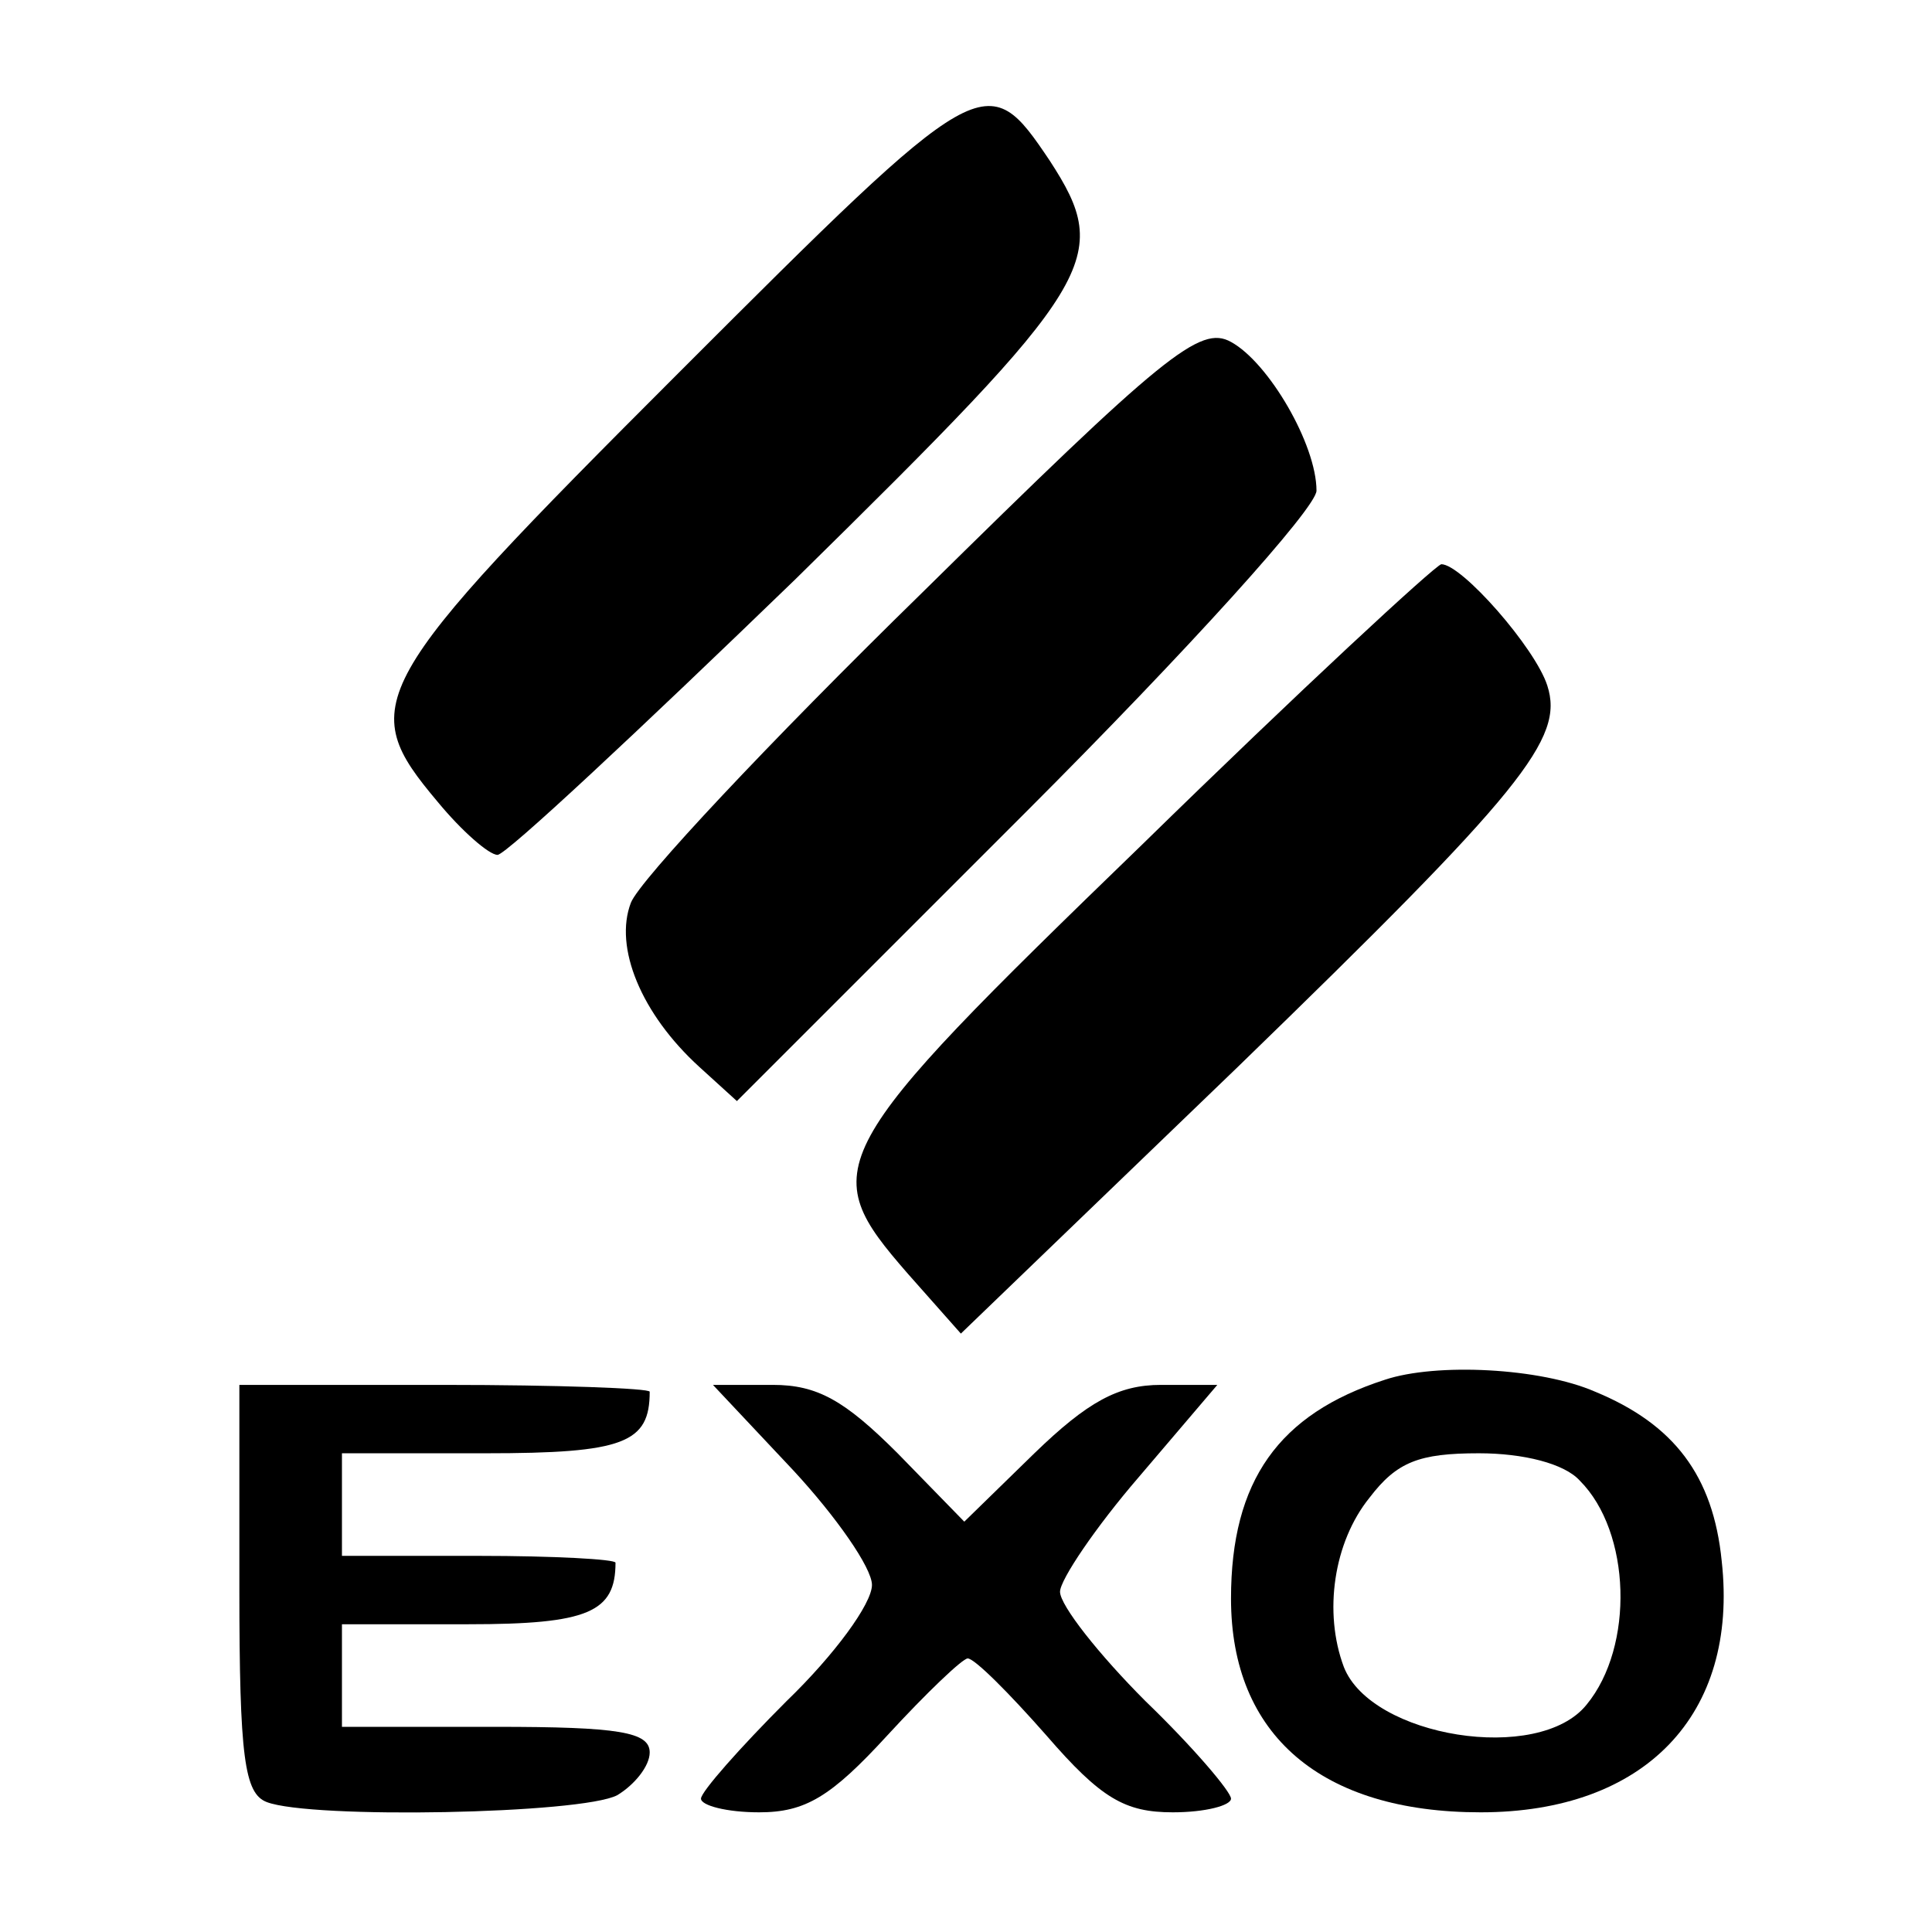
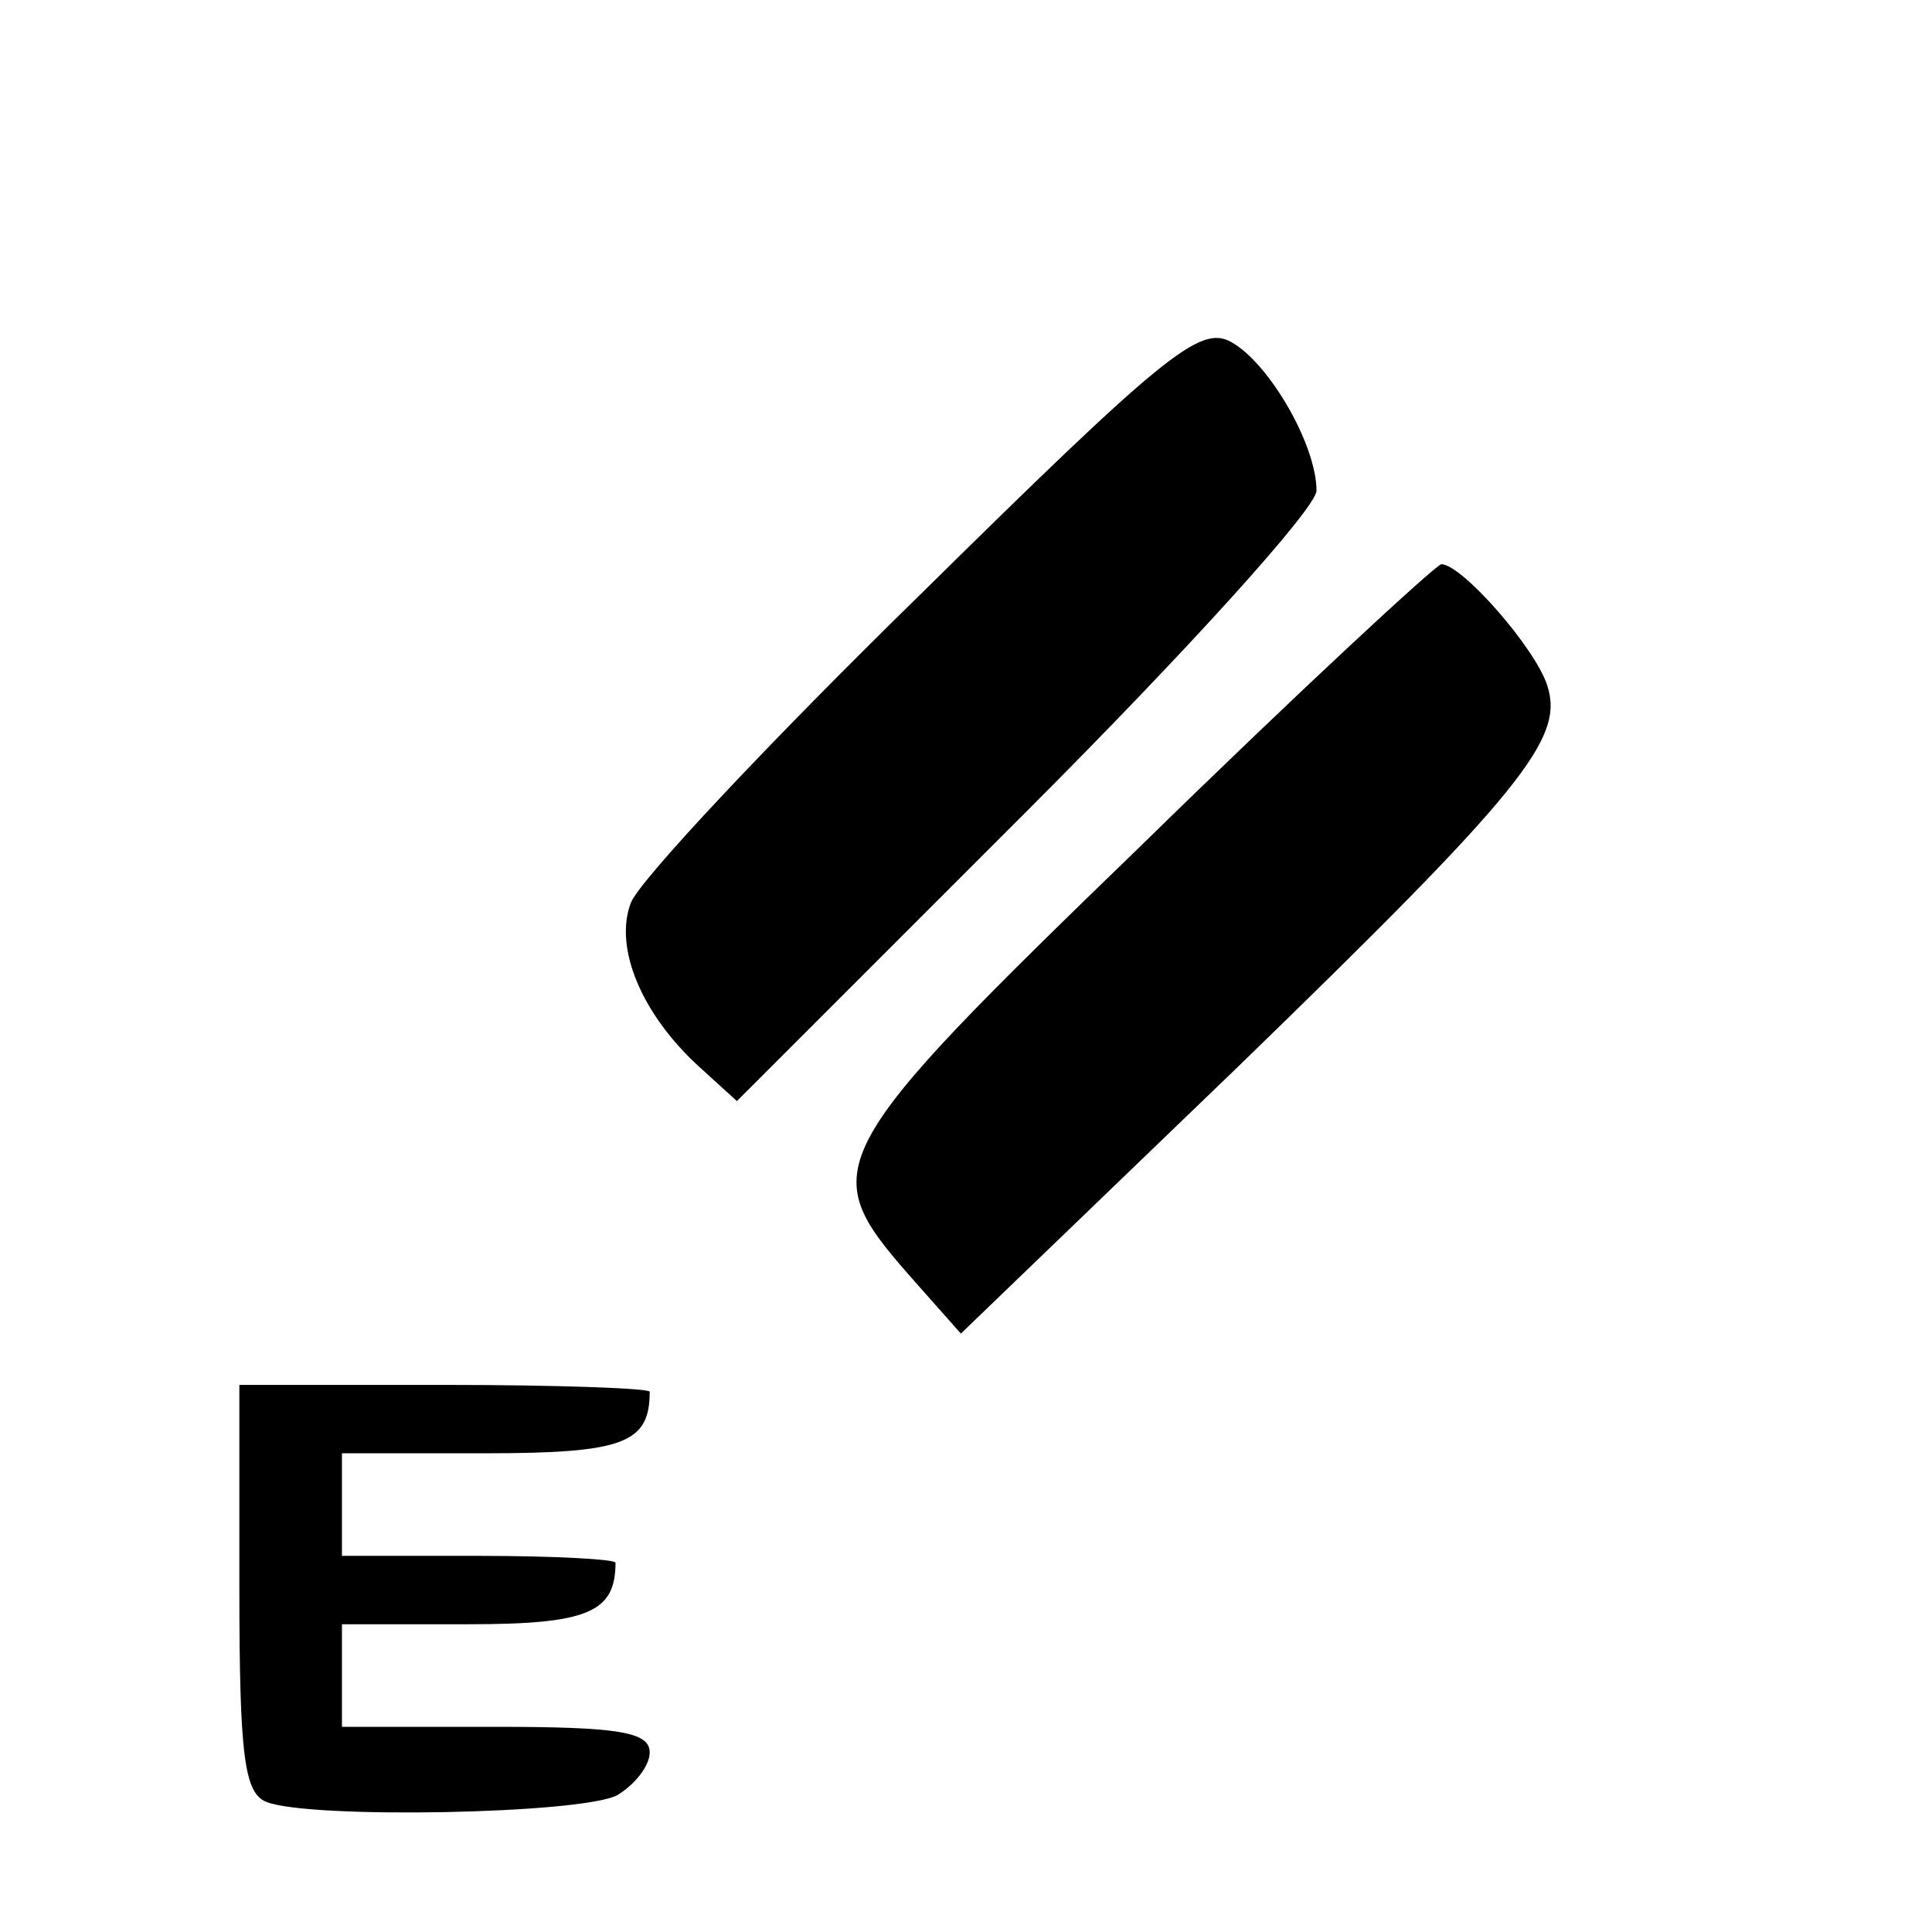
<svg xmlns="http://www.w3.org/2000/svg" version="1.0" width="113pt" height="113pt" viewBox="0 0 113 113" preserveAspectRatio="xMidYMid meet">
  <g transform="translate(0,113) scale(0.1,-0.1)" fill="#000000" stroke="none">
-     <path d="M397 912 c-183 -183 -189 -194 -141 -251 14 -17 30 -31 35 -31 5 0 83 73 174 161 177 174 186 188 149 245 -37 55 -39 54 -217 -124z" />
    <path d="M539 783 c-89 -87 -165 -168 -170 -181 -10 -26 6 -65 40 -96 l22 -20 169 169 c95 95 170 178 170 188 0 27 -28 75 -50 87 -18 10 -39 -7 -181 -147z" />
    <path d="M668 636 c-187 -181 -191 -189 -137 -251 l31 -35 162 156 c167 162 191 192 181 223 -7 22 -50 71 -62 71 -4 -1 -83 -74 -175 -164z" />
-     <path d="M810 323 c-62 -20 -90 -59 -90 -128 0 -80 53 -125 146 -125 96 0 151 57 141 147 -5 50 -28 80 -74 99 -32 14 -93 17 -123 7z m114 -59 c30 -30 32 -97 4 -131 -28 -35 -126 -19 -142 22 -12 32 -6 73 15 99 16 21 29 26 64 26 26 0 50 -6 59 -16z" />
    <path d="M140 201 c0 -99 3 -120 16 -125 26 -10 184 -7 205 4 10 6 19 17 19 25 0 12 -18 15 -90 15 l-90 0 0 30 0 30 74 0 c70 0 86 7 86 36 0 2 -36 4 -80 4 l-80 0 0 30 0 30 84 0 c81 0 96 6 96 36 0 2 -54 4 -120 4 l-120 0 0 -119z" />
-     <path d="M464 270 c25 -27 46 -57 46 -67 0 -11 -22 -41 -50 -68 -27 -27 -50 -53 -50 -57 0 -4 15 -8 34 -8 27 0 42 9 75 45 23 25 44 45 47 45 4 0 24 -20 46 -45 32 -37 46 -45 74 -45 19 0 34 4 34 8 0 4 -22 30 -50 57 -27 27 -50 56 -50 64 0 7 21 38 46 67 l46 54 -33 0 c-25 0 -43 -10 -74 -40 l-41 -40 -39 40 c-31 31 -47 40 -73 40 l-35 0 47 -50z" />
  </g>
</svg>